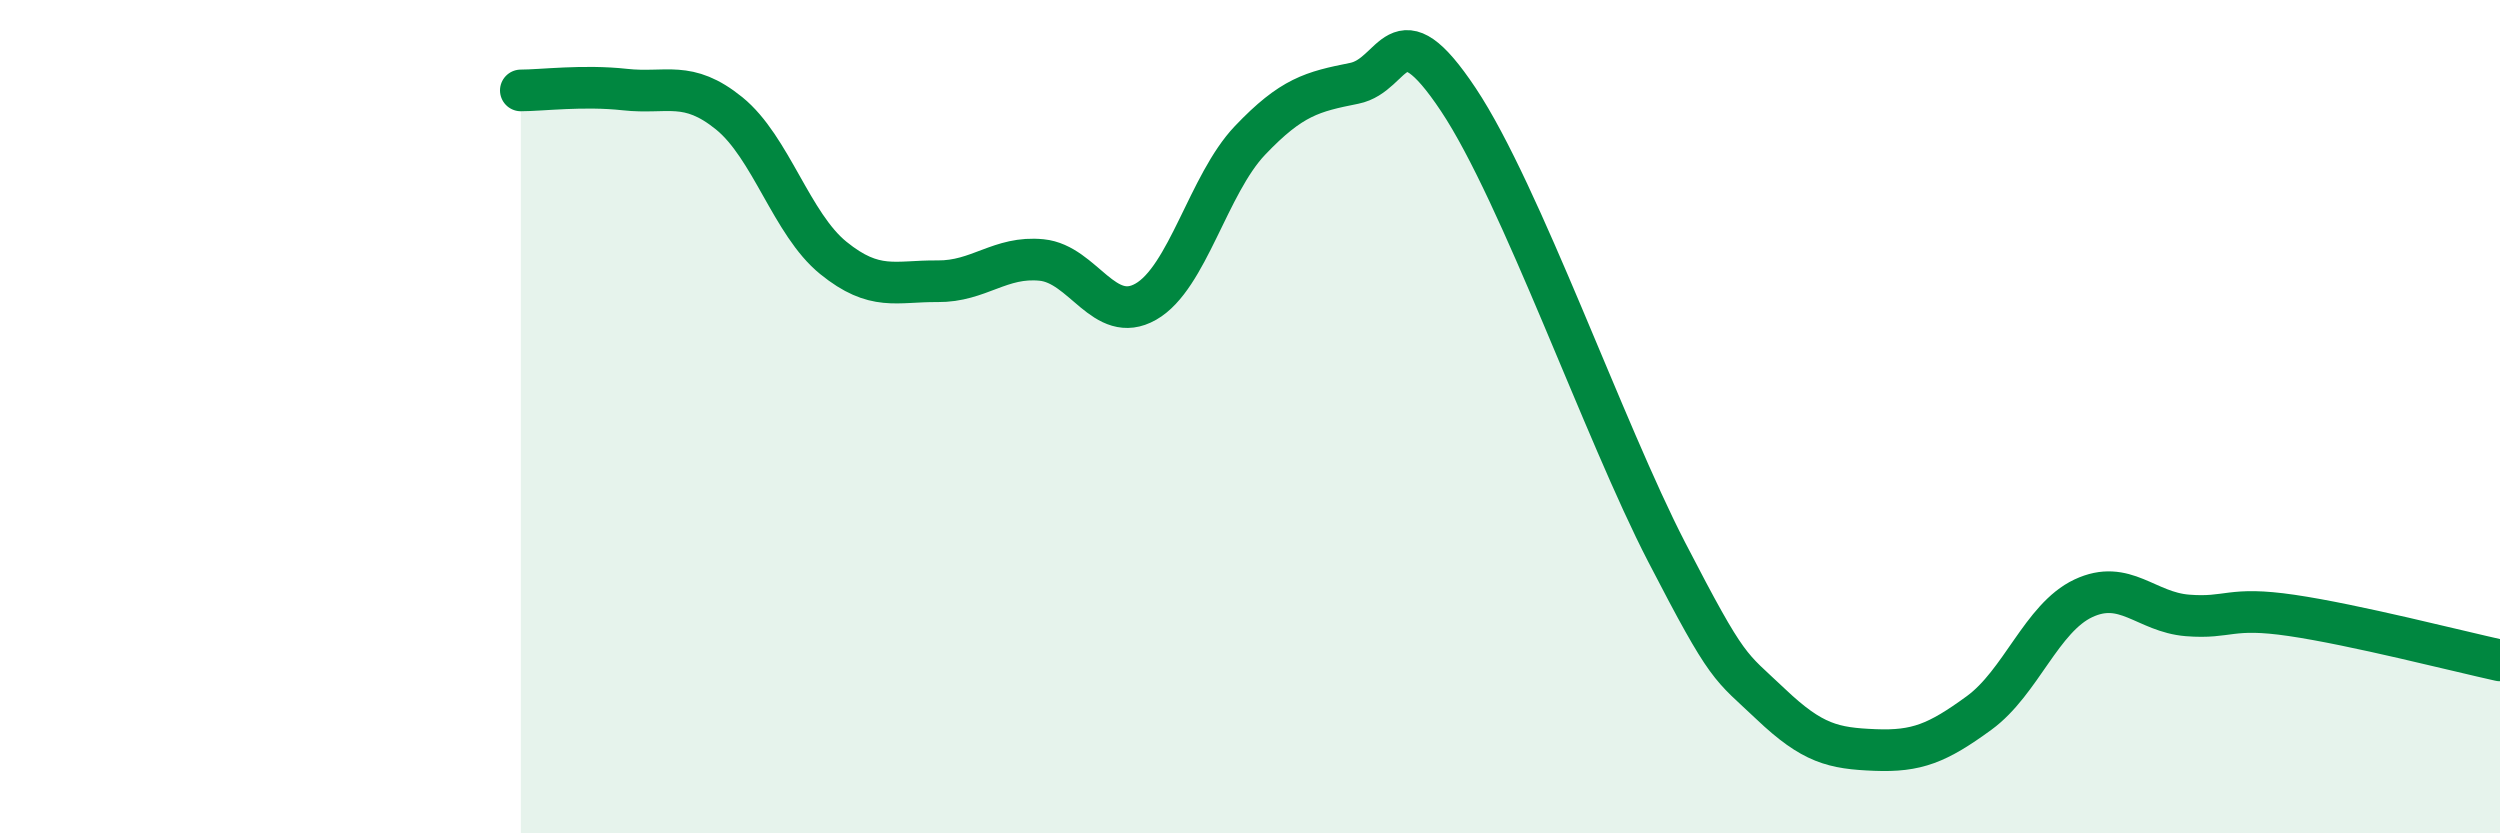
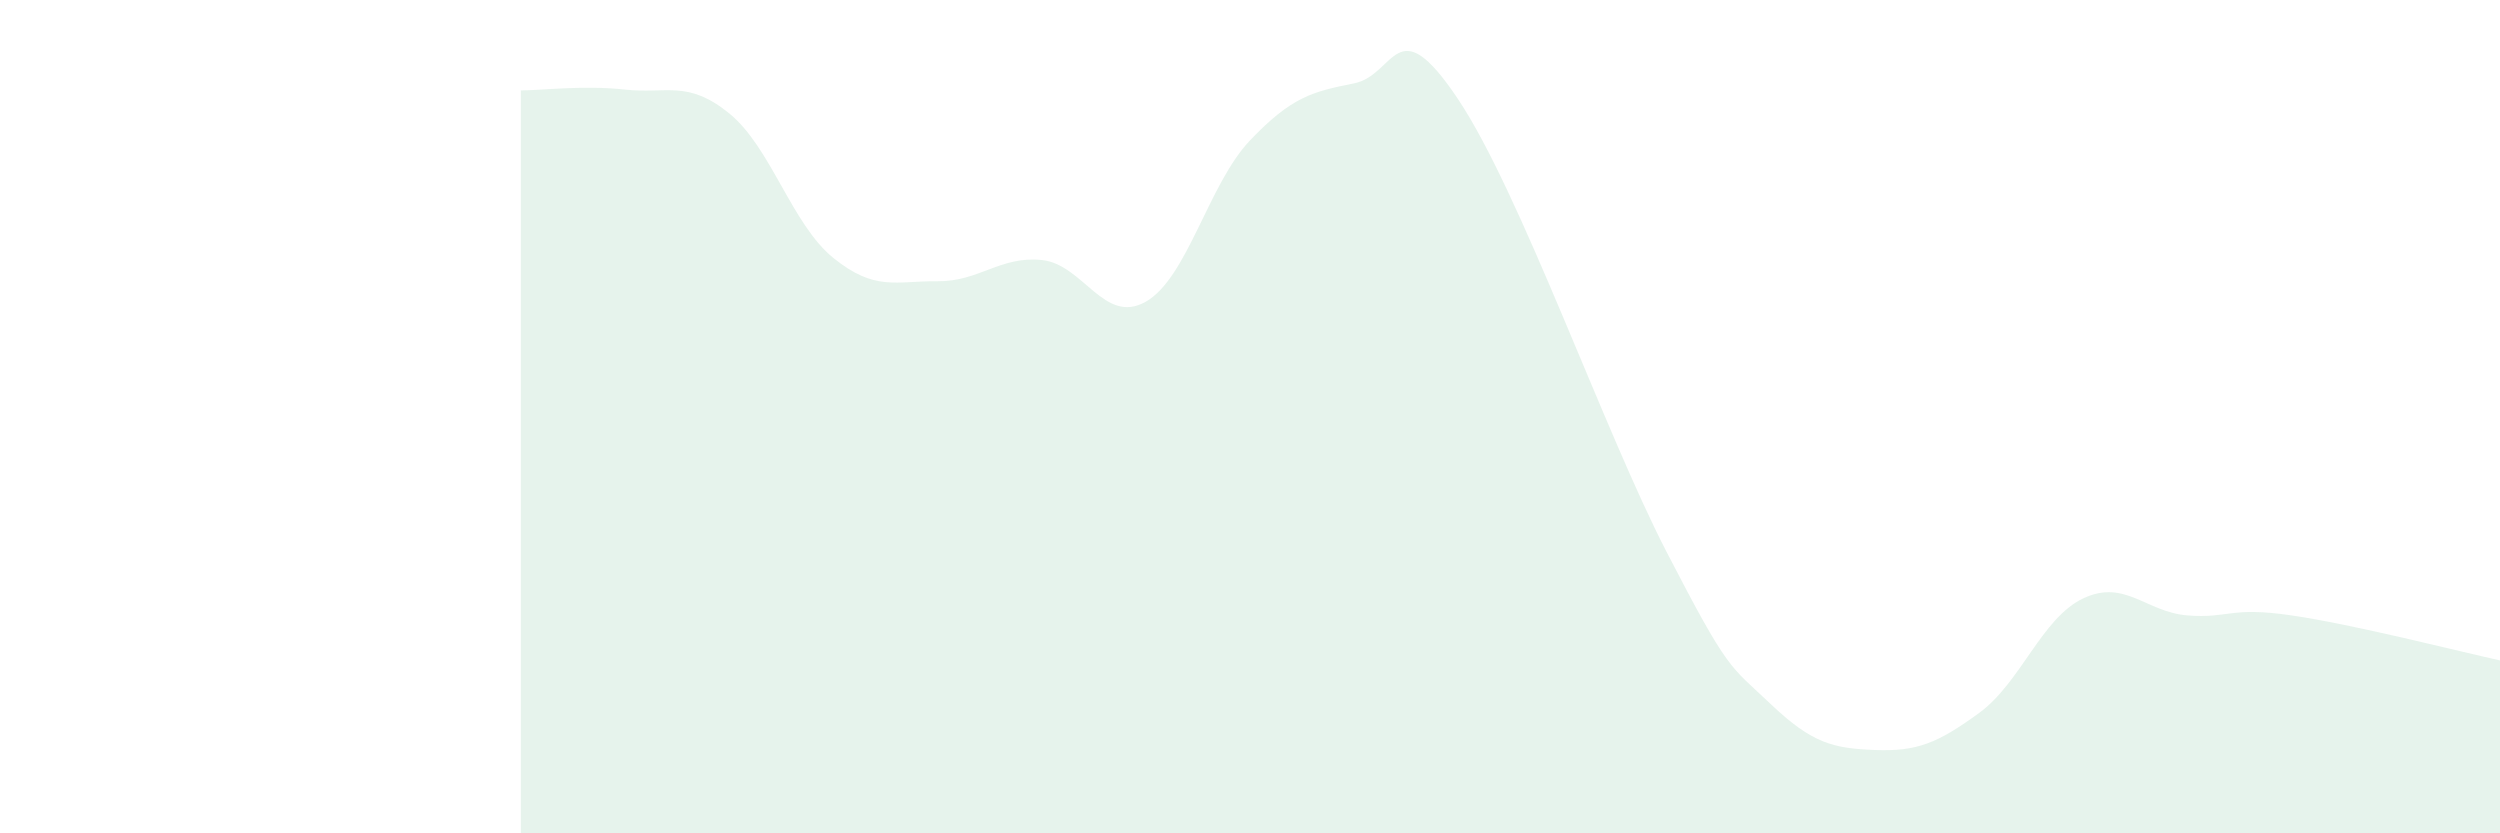
<svg xmlns="http://www.w3.org/2000/svg" width="60" height="20" viewBox="0 0 60 20">
  <path d="M 12.5,2.17 C 13,2.17 14,2.04 15,2.15 C 16,2.26 16.5,1.91 17.5,2.72 C 18.5,3.53 19,5.38 20,6.19 C 21,7 21.5,6.74 22.5,6.75 C 23.5,6.76 24,6.14 25,6.24 C 26,6.34 26.5,7.81 27.5,7.24 C 28.5,6.67 29,4.42 30,3.37 C 31,2.32 31.5,2.2 32.5,2 C 33.5,1.8 33.5,0.14 35,2.39 C 36.5,4.64 38.5,10.35 40,13.25 C 41.5,16.15 41.5,15.95 42.5,16.9 C 43.5,17.85 44,17.96 45,18 C 46,18.04 46.5,17.84 47.5,17.11 C 48.5,16.38 49,14.83 50,14.36 C 51,13.89 51.5,14.69 52.5,14.77 C 53.5,14.85 53.5,14.55 55,14.77 C 56.5,14.99 59,15.63 60,15.85L60 20L12.5 20Z" fill="#008740" opacity="0.1" stroke-linecap="round" stroke-linejoin="round" />
-   <path d="M 12.5,2.17 C 13,2.17 14,2.04 15,2.15 C 16,2.26 16.5,1.91 17.5,2.72 C 18.5,3.53 19,5.38 20,6.19 C 21,7 21.5,6.74 22.5,6.75 C 23.5,6.76 24,6.14 25,6.24 C 26,6.34 26.5,7.81 27.5,7.24 C 28.5,6.67 29,4.42 30,3.37 C 31,2.32 31.5,2.2 32.5,2 C 33.5,1.8 33.5,0.14 35,2.39 C 36.5,4.64 38.5,10.35 40,13.25 C 41.5,16.15 41.5,15.95 42.5,16.9 C 43.5,17.85 44,17.96 45,18 C 46,18.04 46.5,17.84 47.5,17.11 C 48.5,16.38 49,14.83 50,14.36 C 51,13.89 51.5,14.69 52.5,14.77 C 53.5,14.85 53.5,14.55 55,14.77 C 56.5,14.99 59,15.63 60,15.85" stroke="#008740" stroke-width="1" fill="none" stroke-linecap="round" stroke-linejoin="round" />
</svg>